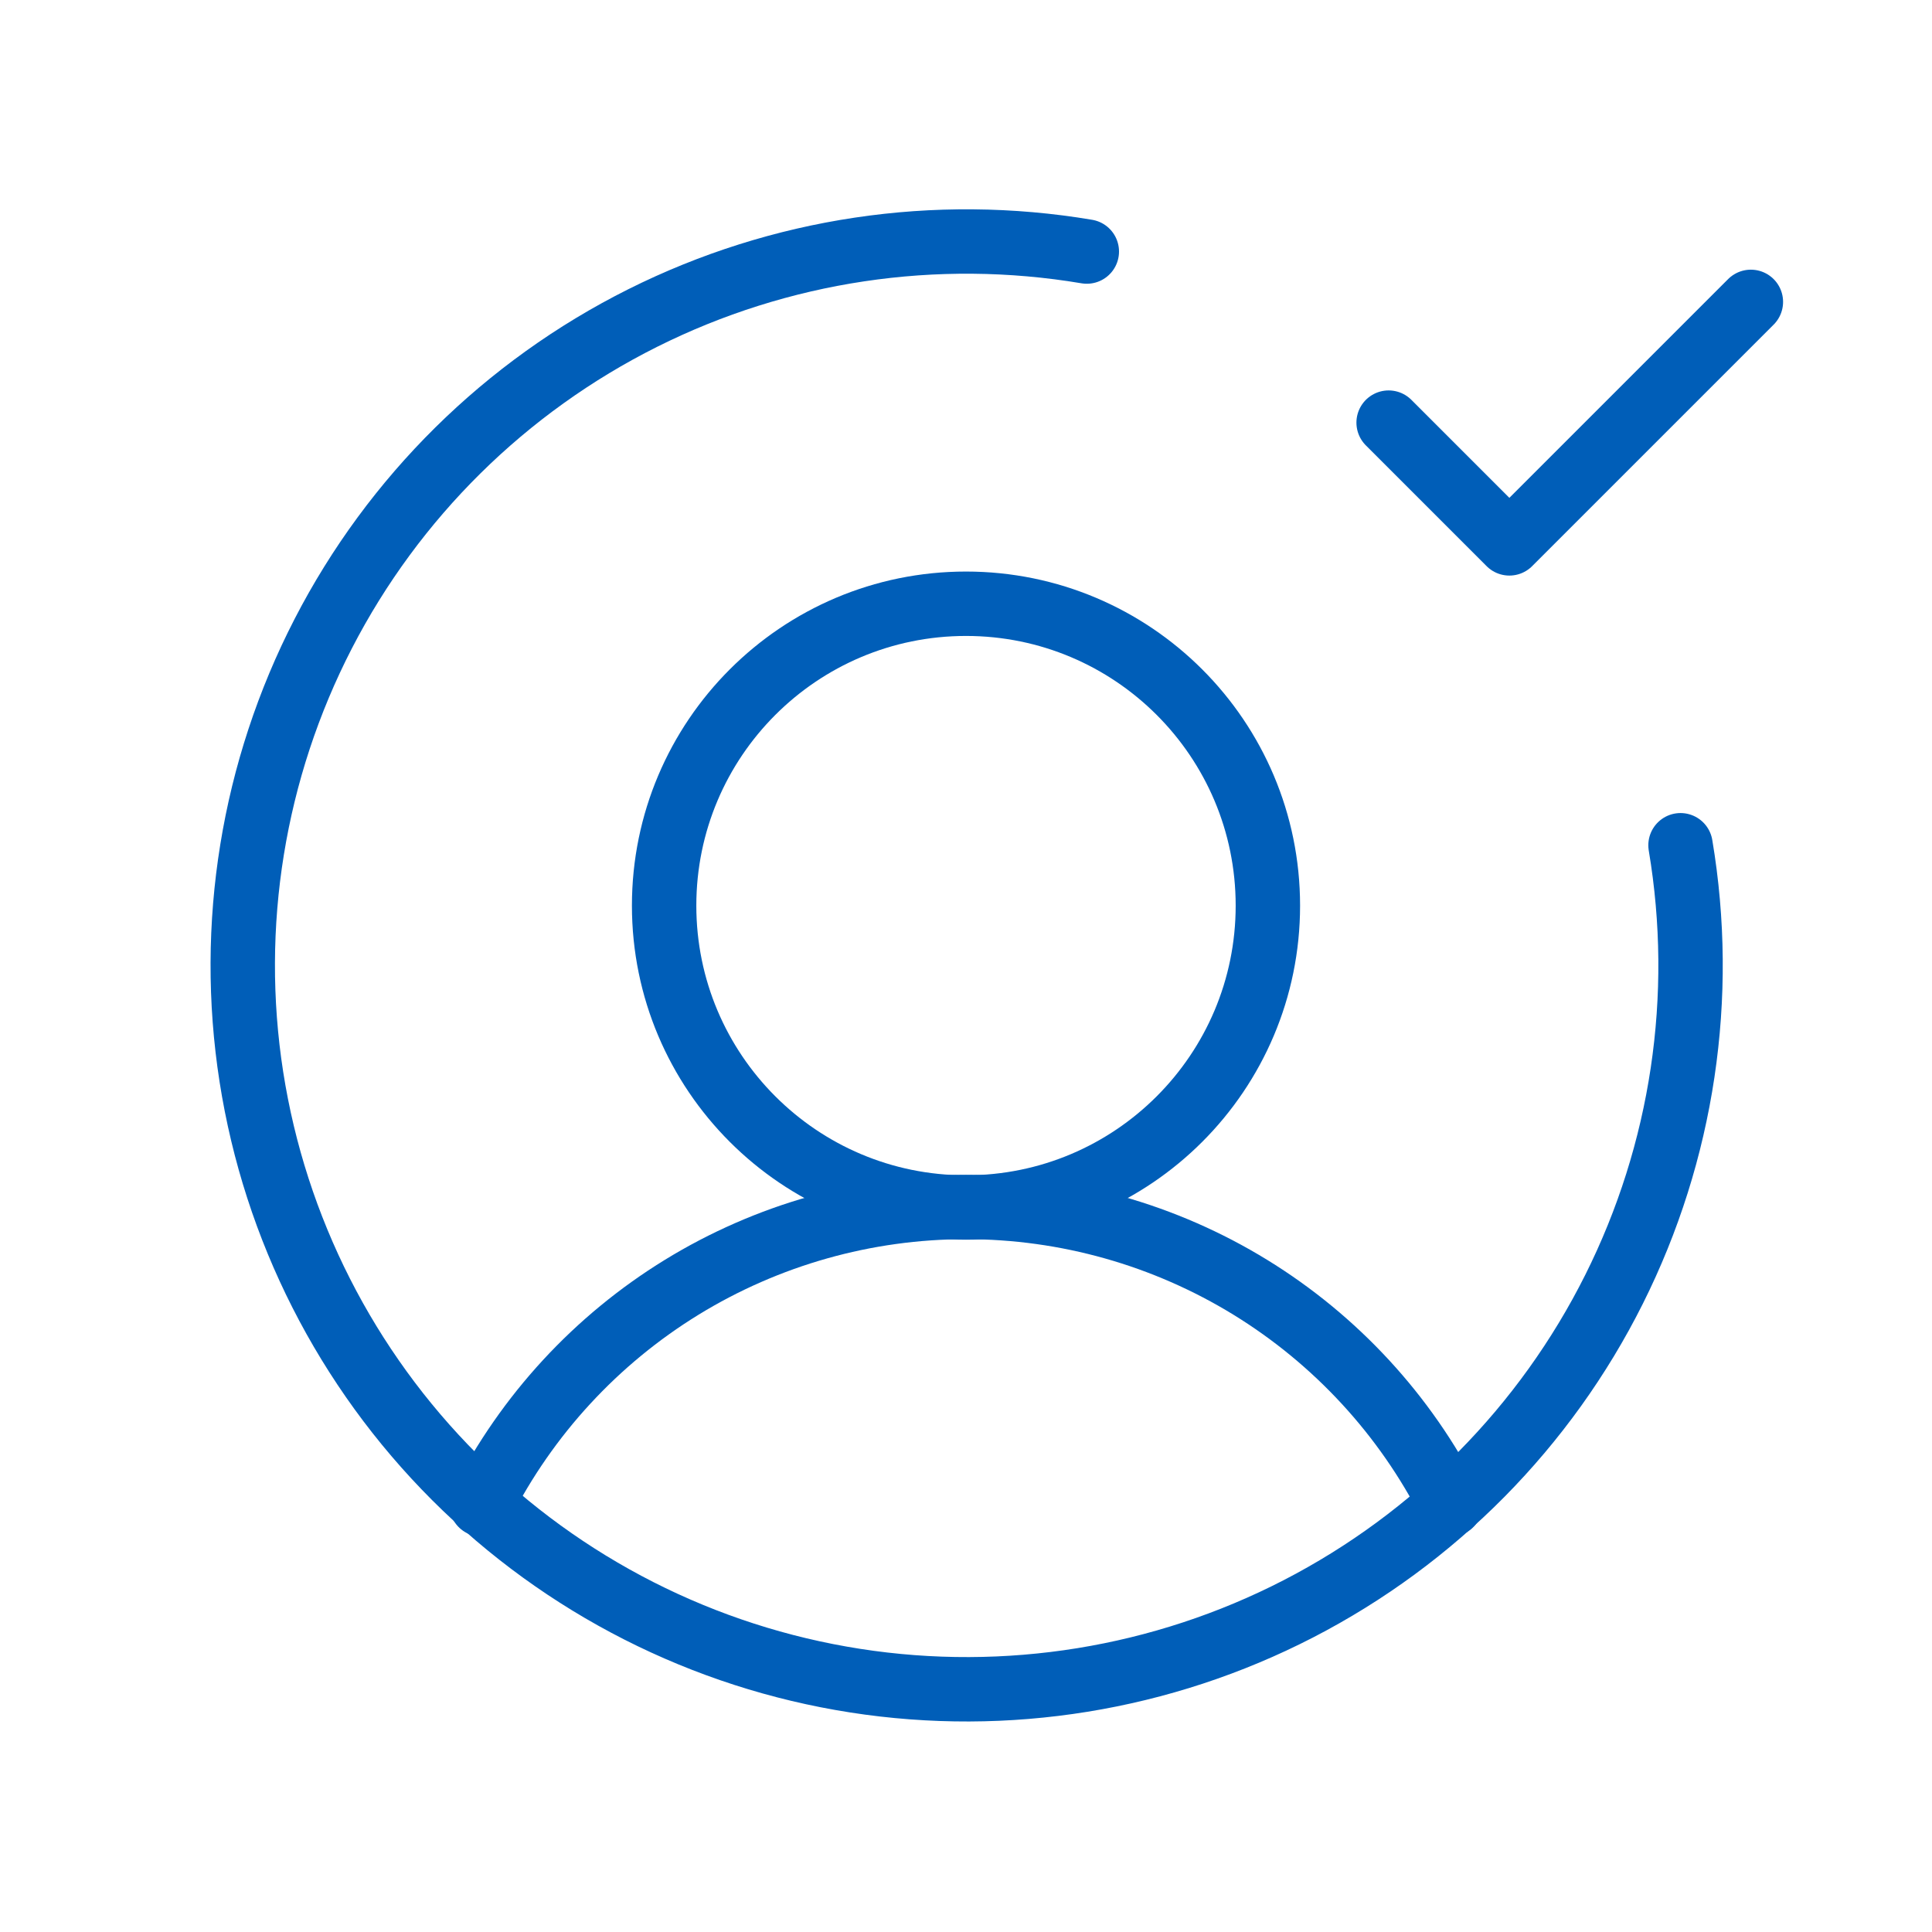
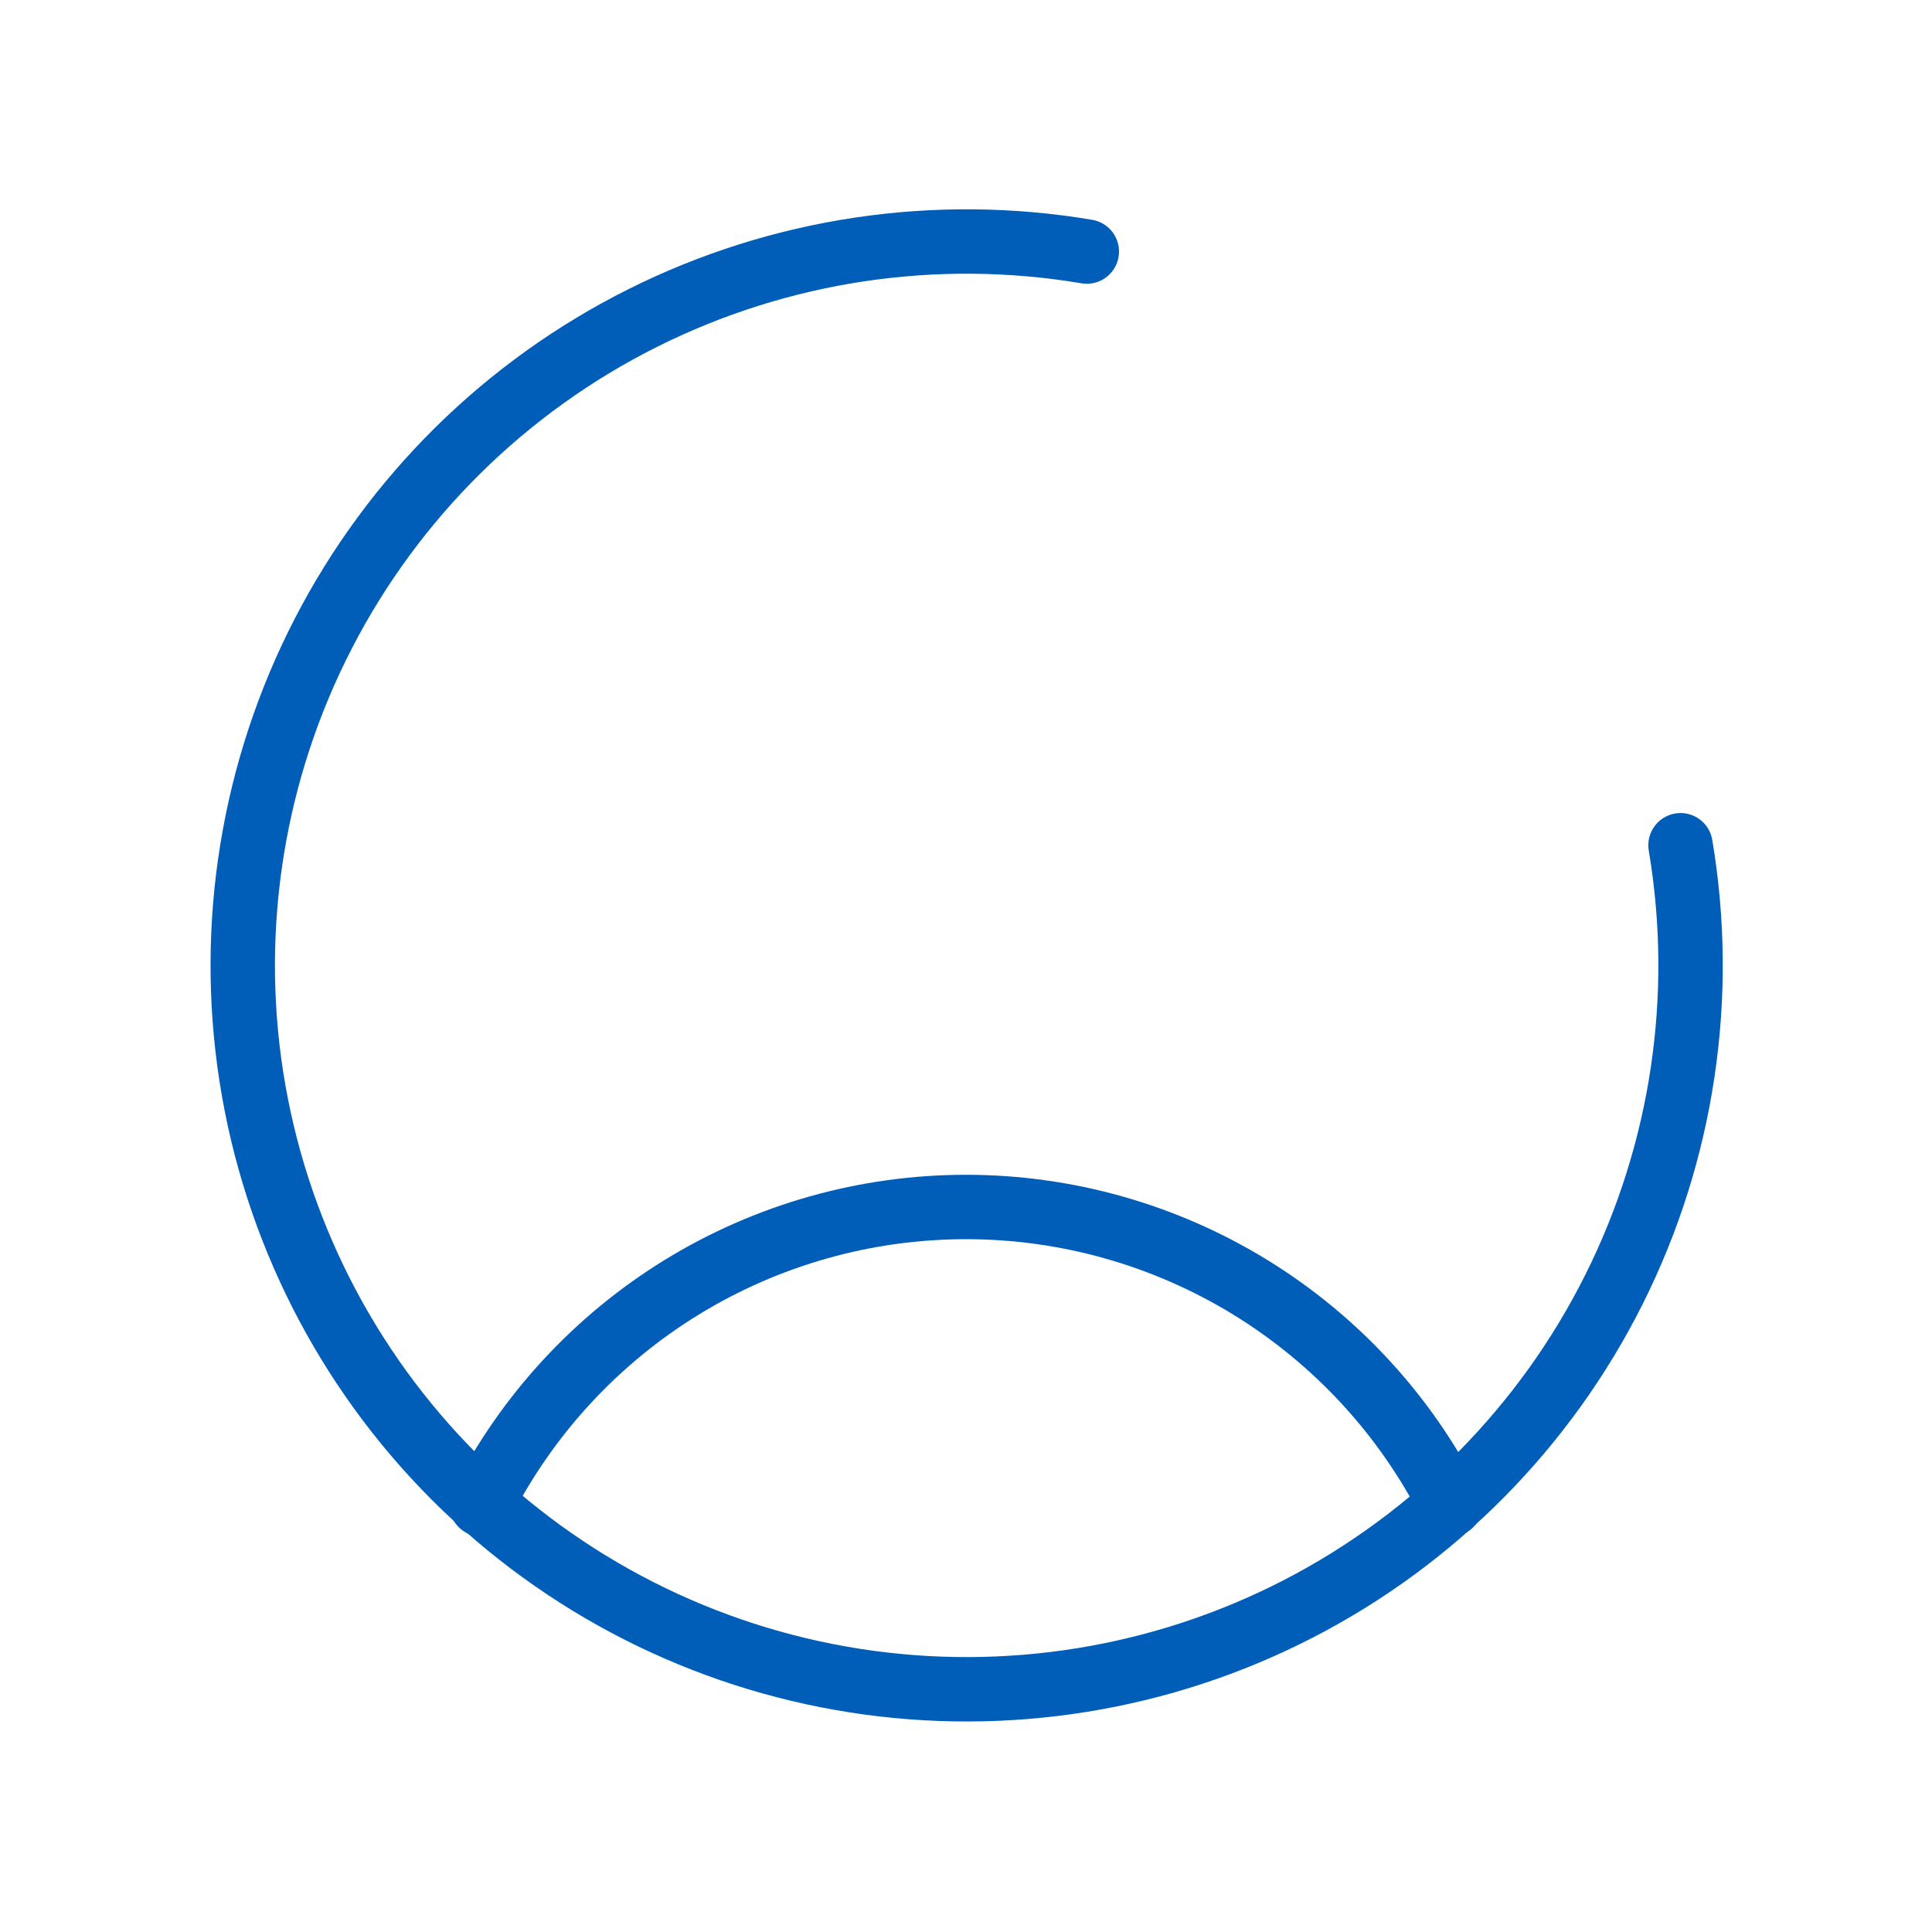
<svg xmlns="http://www.w3.org/2000/svg" width="60" height="60" viewBox="0 0 60 60" fill="none">
  <g clip-path="url(#clip0_1358_19456)">
-     <path d="M30 37.5C35.178 37.5 39.375 33.303 39.375 28.125C39.375 22.947 35.178 18.75 30 18.75C24.822 18.75 20.625 22.947 20.625 28.125C20.625 33.303 24.822 37.5 30 37.5Z" stroke="#005EB8" stroke-width="2" stroke-linecap="round" stroke-linejoin="round" />
    <path d="M14.953 46.72C16.364 43.941 18.517 41.608 21.172 39.977C23.828 38.347 26.884 37.484 30 37.484C33.116 37.484 36.172 38.347 38.828 39.977C41.483 41.608 43.636 43.941 45.047 46.72" stroke="#005EB8" stroke-width="2" stroke-linecap="round" stroke-linejoin="round" />
    <path d="M52.19 26.25C52.981 30.95 52.258 35.78 50.125 40.042C47.992 44.304 44.559 47.778 40.323 49.963C36.087 52.147 31.266 52.928 26.557 52.194C21.848 51.46 17.494 49.248 14.124 45.878C10.754 42.508 8.542 38.154 7.807 33.444C7.073 28.735 7.855 23.915 10.039 19.678C12.223 15.442 15.697 12.01 19.959 9.877C24.222 7.744 29.052 7.021 33.752 7.812" stroke="#005EB8" stroke-width="2" stroke-linecap="round" stroke-linejoin="round" />
-     <path d="M43.125 13.125L46.875 16.875L54.375 9.375" stroke="#005EB8" stroke-width="2" stroke-linecap="round" stroke-linejoin="round" />
  </g>
  <defs>
    <clipPath id="clip0_1358_19456">
      <rect width="60" height="60" fill="white" />
    </clipPath>
  </defs>
</svg>